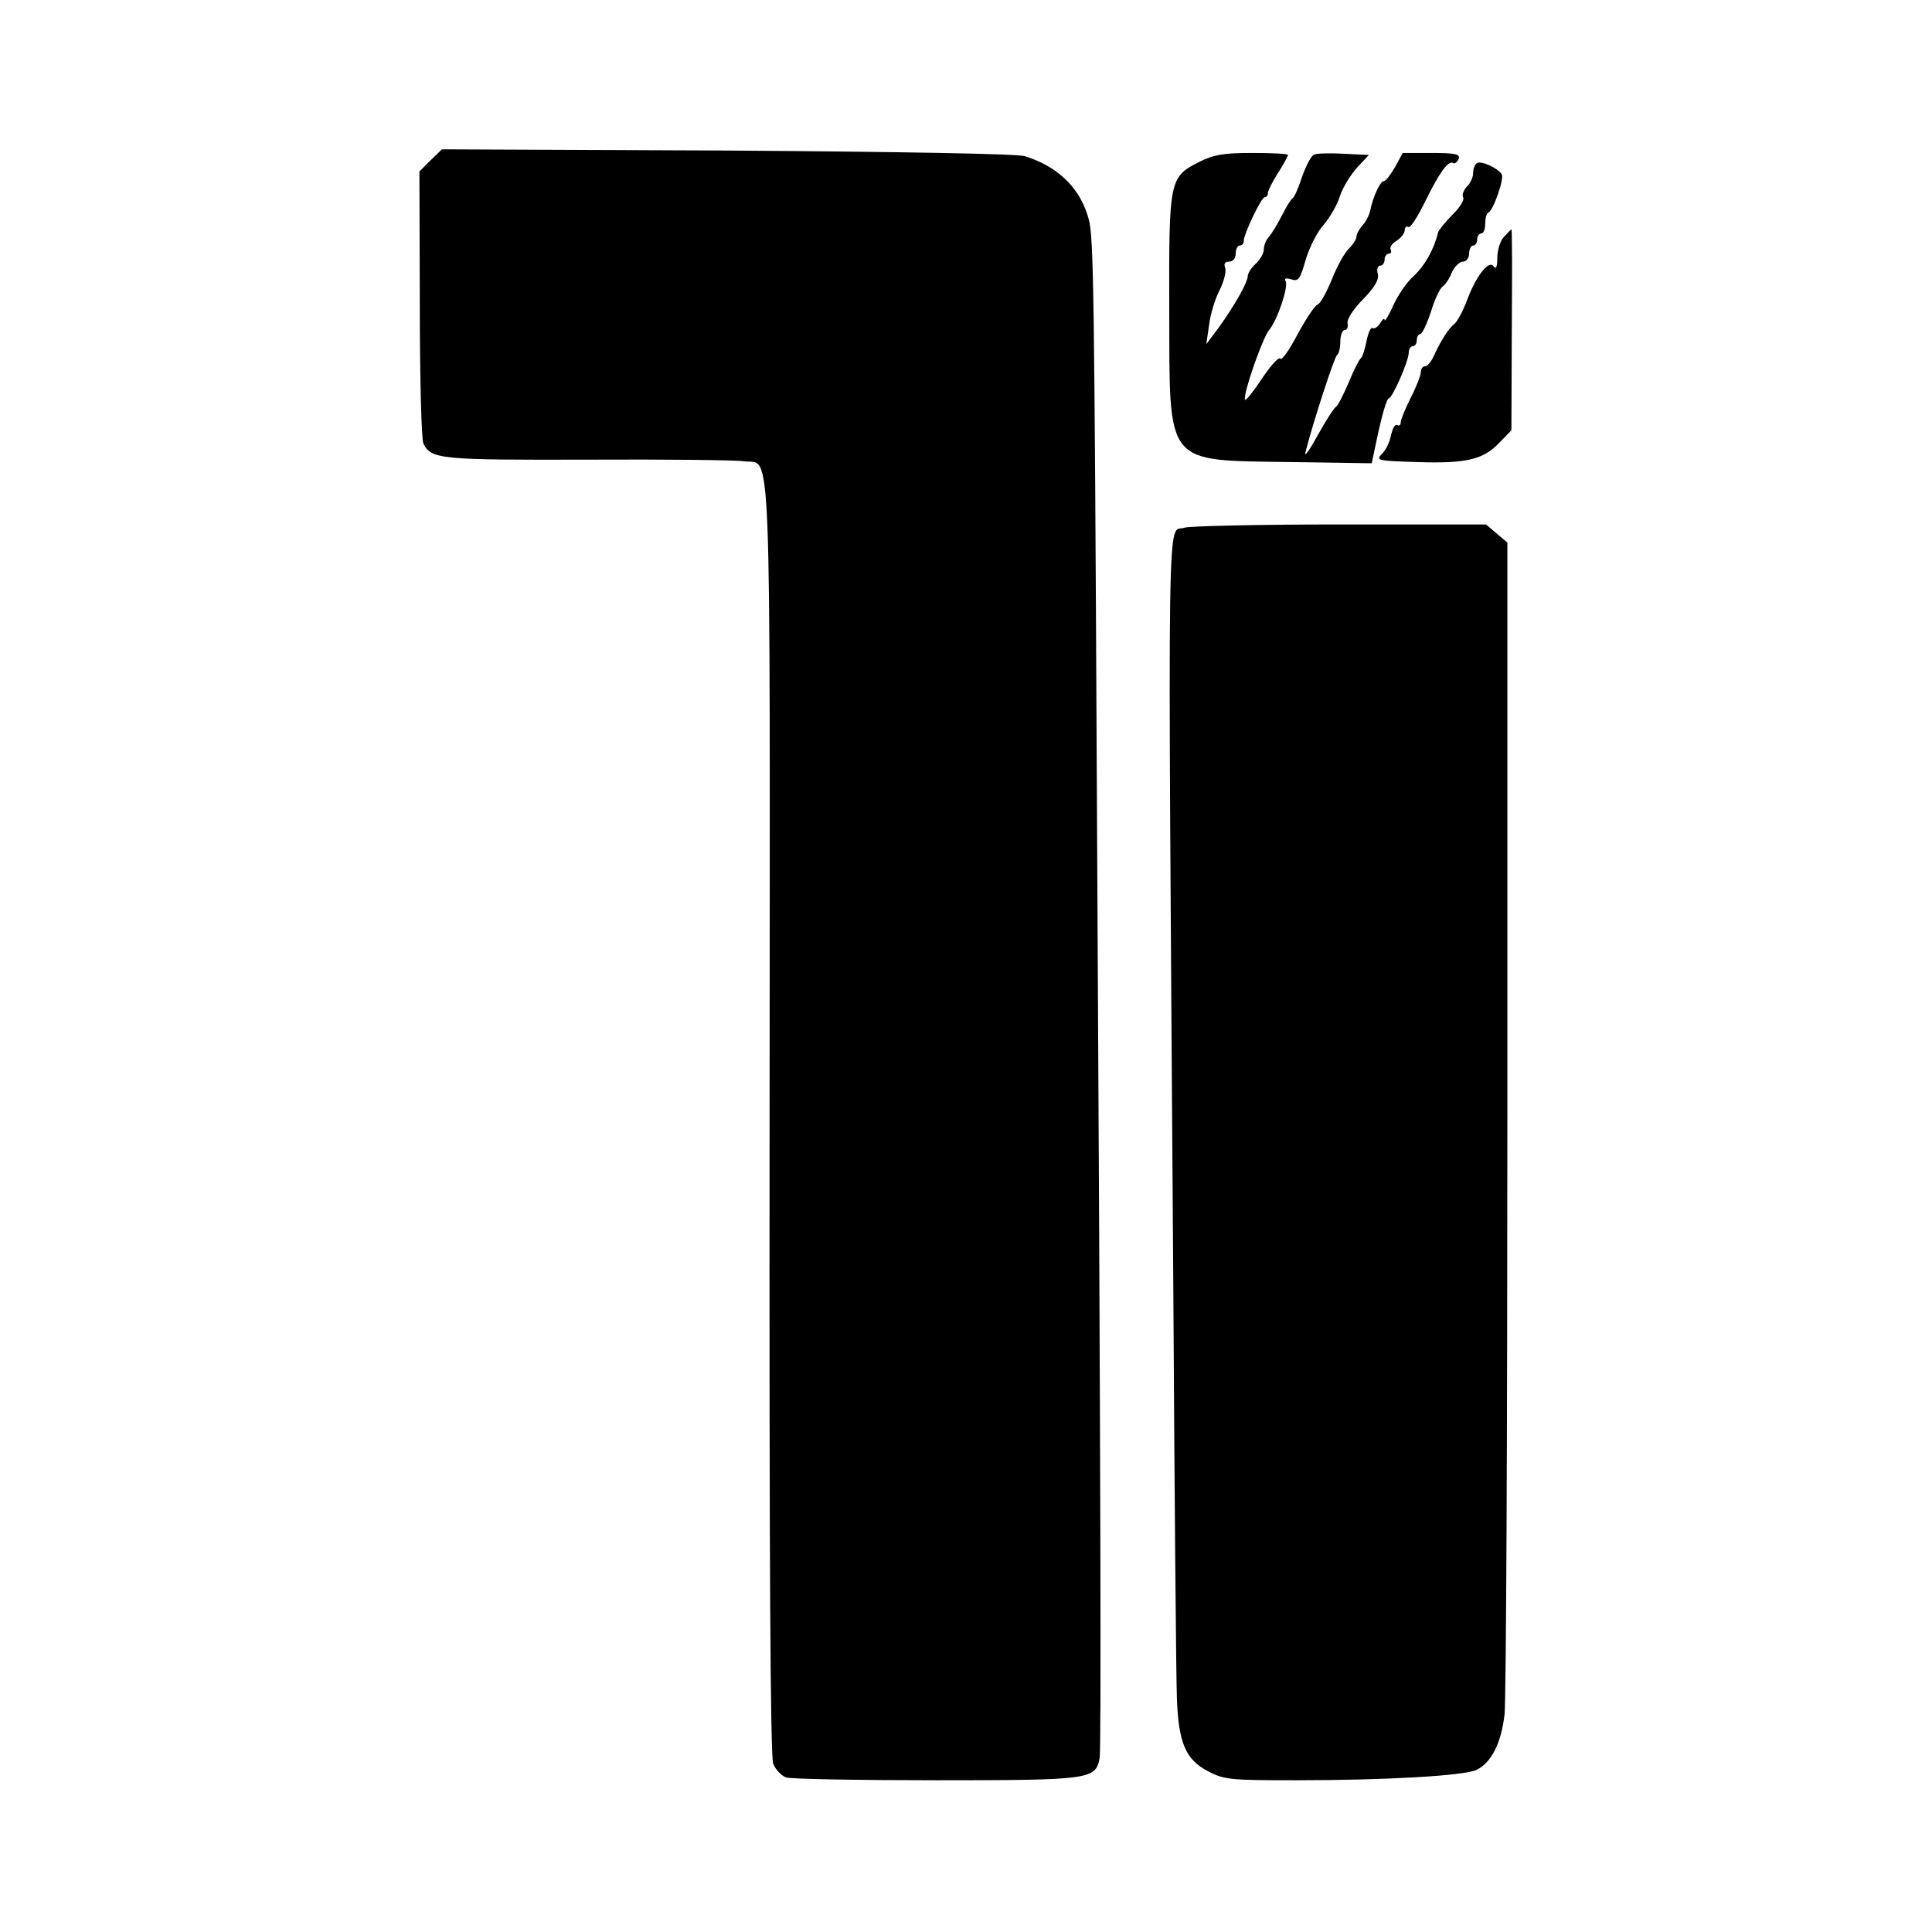
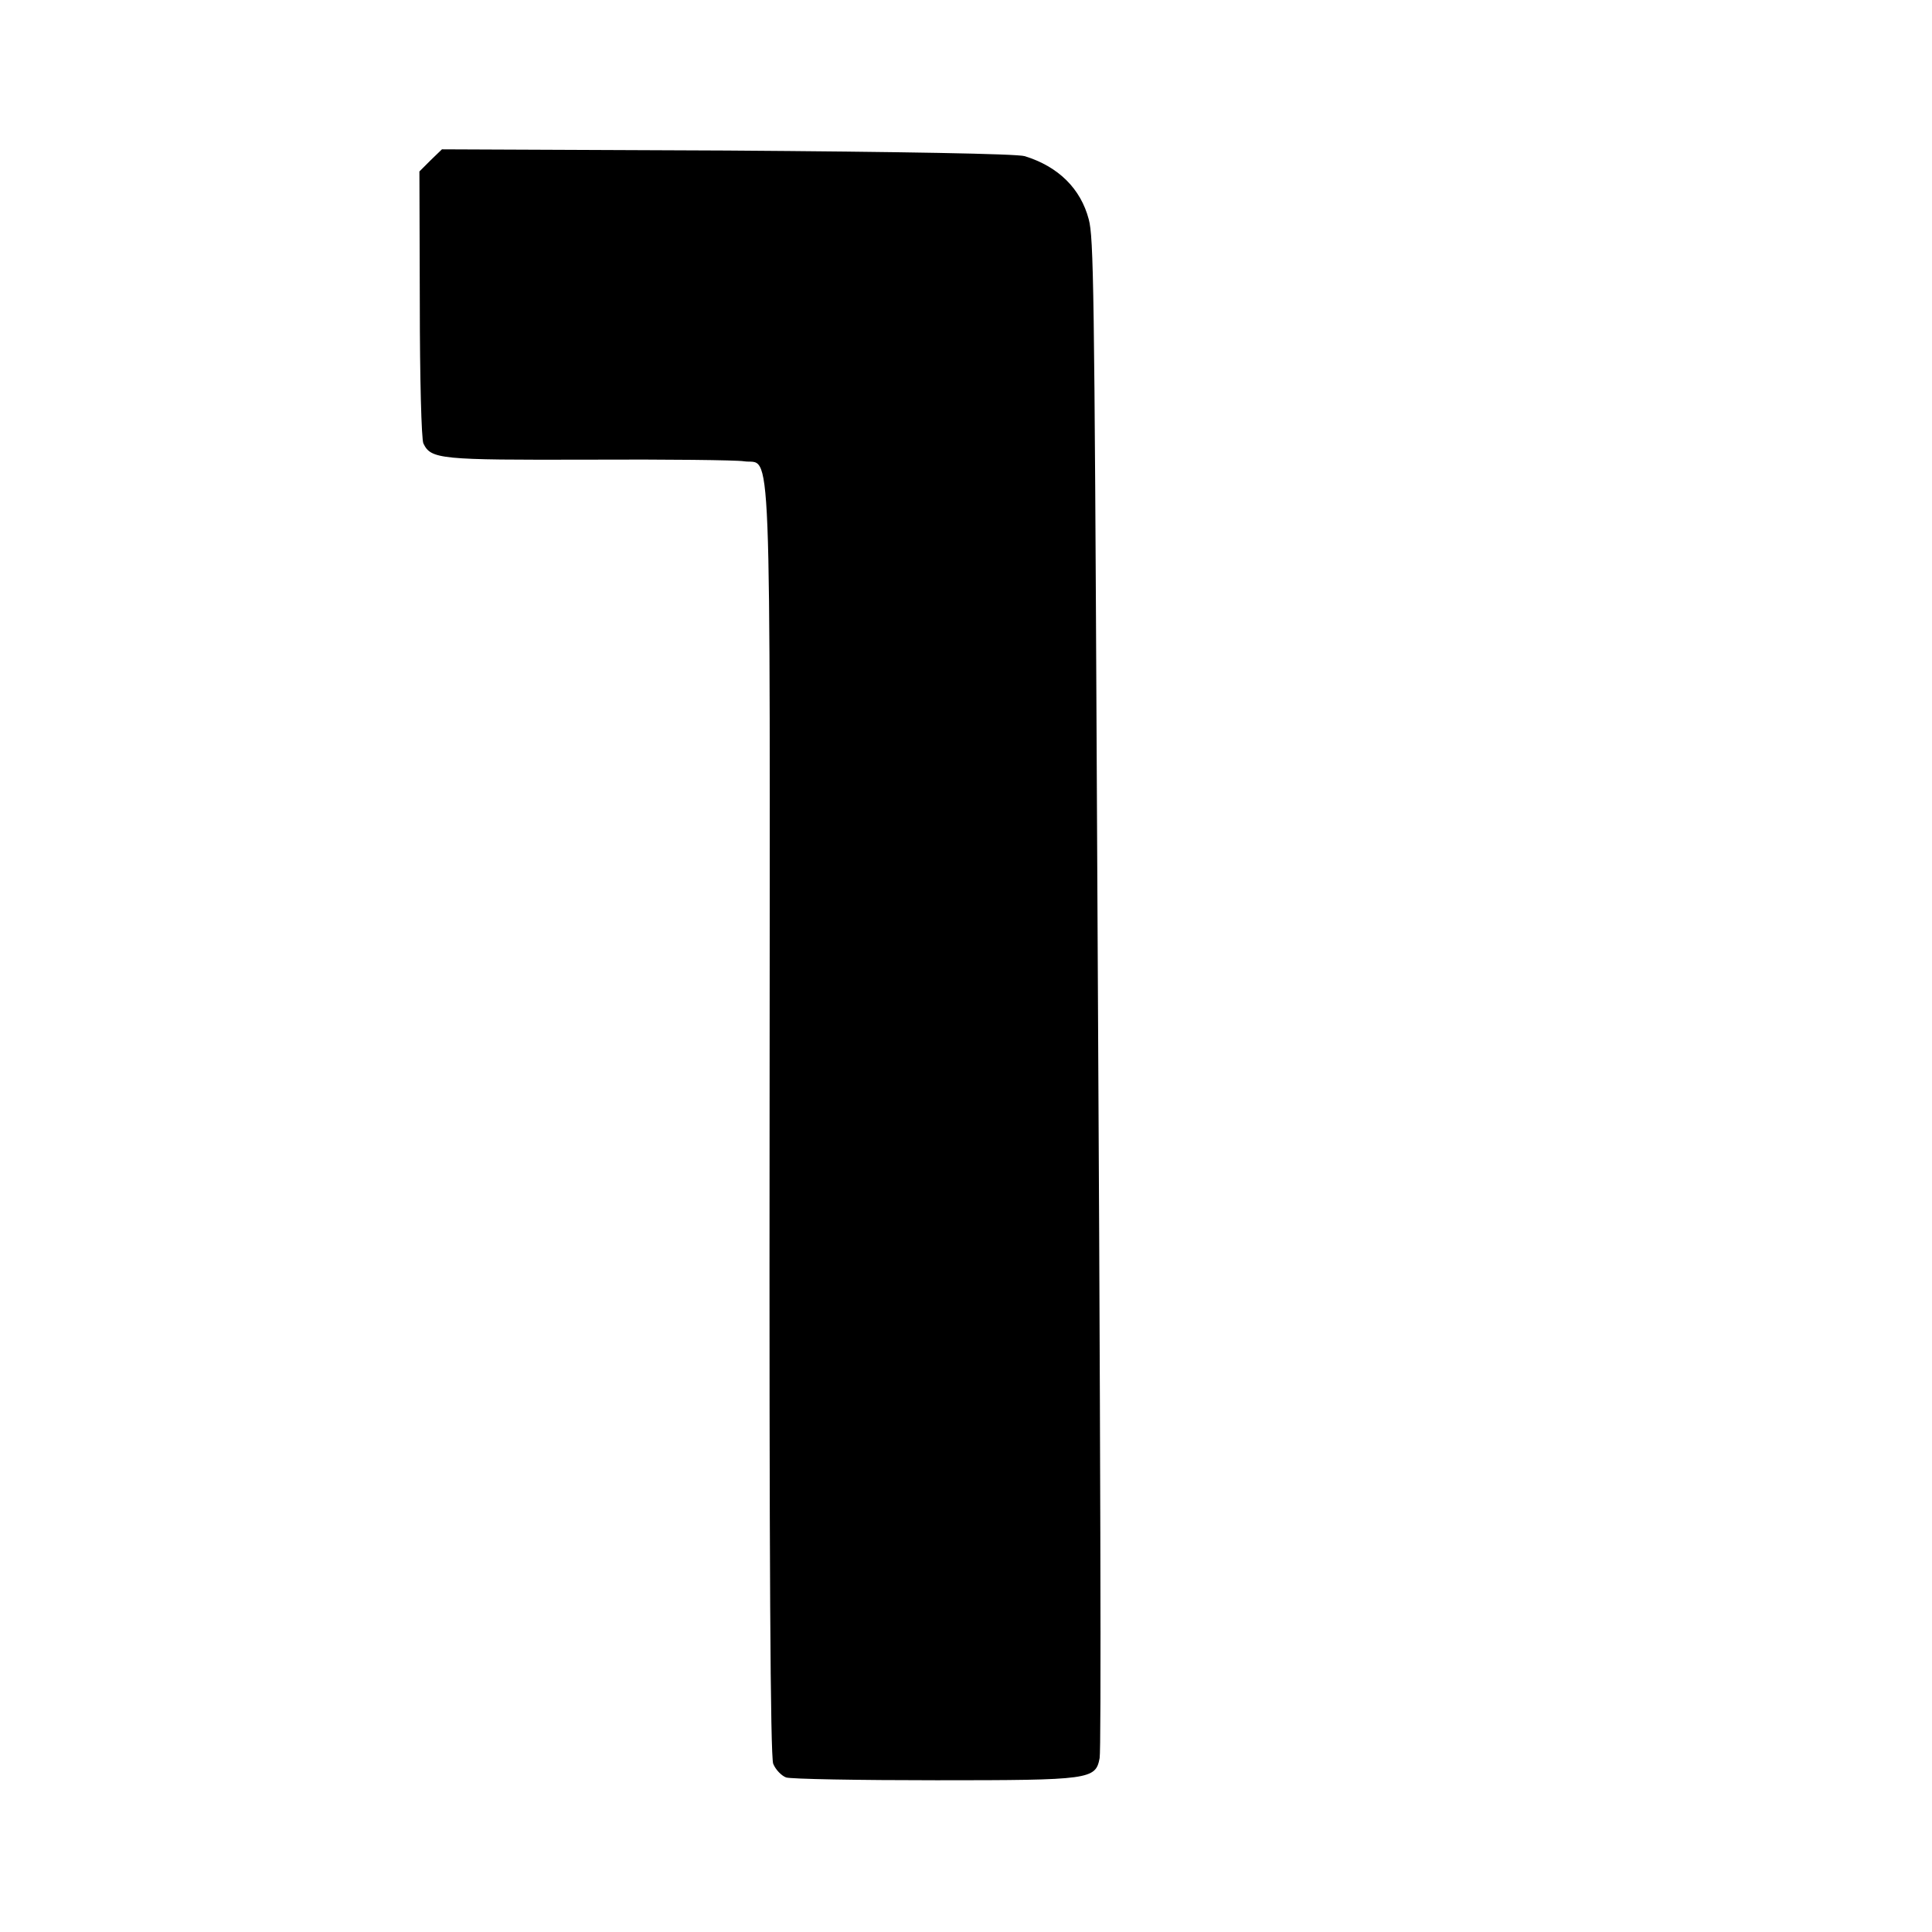
<svg xmlns="http://www.w3.org/2000/svg" version="1.0" width="480pt" height="480pt" viewBox="0 0 480 480" preserveAspectRatio="xMidYMid meet">
  <g transform="translate(0,480) scale(0.1,-0.1)" fill="#000000" stroke="none">
    <path d="M1070 4402 l-28 -28 1 -330 c0 -181 4 -337 9 -346 19 -39 41 -41 408 -40 195 1 370 -1 388 -4 70 -11 65 121 64 -1632 -1 -1110 2 -1585 9 -1604 6 -15 21 -30 32 -34 11 -4 180 -7 374 -7 382 0 395 2 405 55 4 25 3 651 -7 2428 -6 1229 -8 1350 -20 1395 -20 76 -75 131 -159 157 -19 6 -309 11 -740 14 l-708 3 -28 -27z" />
-     <path d="M2980 4398 c-75 -38 -76 -43 -75 -371 1 -388 -13 -370 302 -375 l201 -3 17 80 c10 45 21 81 25 81 9 0 50 93 50 114 0 9 5 16 10 16 6 0 10 7 10 15 0 8 4 15 9 15 4 0 16 25 26 55 9 30 22 58 29 63 6 4 17 19 23 35 7 15 19 27 28 27 8 0 15 9 15 20 0 11 5 20 10 20 6 0 10 7 10 15 0 8 5 15 10 15 6 0 10 11 10 24 0 13 3 26 8 28 12 5 40 85 33 95 -10 16 -51 34 -61 28 -6 -3 -10 -15 -10 -25 0 -10 -7 -26 -16 -34 -8 -9 -12 -20 -9 -26 4 -6 -8 -26 -27 -44 -18 -19 -34 -38 -35 -43 -10 -42 -33 -83 -60 -108 -18 -16 -41 -50 -52 -75 -11 -25 -21 -40 -21 -35 0 6 -5 2 -11 -8 -6 -9 -14 -15 -19 -12 -4 3 -11 -12 -15 -33 -4 -20 -10 -39 -14 -42 -4 -3 -18 -30 -30 -60 -13 -30 -27 -58 -32 -61 -5 -3 -25 -34 -45 -70 -19 -35 -33 -55 -31 -44 18 72 73 241 79 243 4 2 8 17 8 33 0 16 5 29 11 29 6 0 9 8 7 17 -2 10 15 36 39 60 29 30 40 49 36 63 -3 11 0 20 6 20 6 0 11 7 11 15 0 8 5 15 11 15 5 0 7 4 4 10 -3 5 3 15 15 22 11 7 20 19 20 26 0 7 4 11 9 8 5 -3 23 25 41 62 36 73 58 104 70 97 4 -3 10 2 14 10 4 12 -7 15 -67 15 l-72 0 -19 -35 c-11 -19 -23 -35 -28 -35 -9 0 -27 -39 -34 -74 -2 -10 -10 -26 -19 -36 -8 -9 -15 -22 -15 -28 0 -6 -8 -19 -18 -29 -11 -10 -30 -44 -43 -77 -13 -32 -29 -61 -36 -63 -7 -3 -29 -36 -50 -75 -20 -38 -39 -65 -42 -59 -4 5 -24 -17 -46 -50 -22 -33 -41 -57 -42 -52 -5 14 44 154 60 173 21 25 49 109 41 122 -4 6 1 8 14 4 18 -6 22 0 36 49 9 30 29 70 45 87 15 18 34 50 40 71 7 21 26 52 42 70 l30 32 -62 3 c-34 2 -68 1 -74 -2 -7 -2 -20 -27 -30 -55 -9 -27 -19 -51 -23 -53 -4 -2 -16 -21 -27 -43 -11 -22 -26 -46 -32 -53 -7 -7 -13 -21 -13 -31 0 -10 -9 -26 -20 -36 -11 -10 -20 -24 -20 -31 0 -15 -33 -74 -73 -129 l-30 -40 7 48 c3 26 15 65 26 86 11 22 17 47 14 55 -4 11 -1 16 10 16 9 0 16 8 16 20 0 11 5 20 10 20 6 0 10 5 10 11 0 18 44 109 52 109 5 0 8 5 8 10 0 6 11 28 25 50 14 22 25 42 25 45 0 3 -40 5 -88 5 -71 0 -96 -4 -132 -22z" />
-     <path d="M3737 4212 c-10 -10 -17 -34 -17 -53 0 -22 -3 -29 -9 -21 -11 18 -44 -23 -67 -86 -10 -26 -24 -52 -31 -57 -14 -11 -34 -42 -52 -82 -6 -13 -15 -23 -21 -23 -5 0 -10 -6 -10 -14 0 -8 -11 -37 -25 -64 -14 -28 -25 -55 -25 -62 0 -6 -4 -9 -9 -6 -5 3 -11 -8 -15 -25 -3 -16 -13 -38 -23 -47 -16 -16 -10 -17 88 -20 122 -4 164 6 204 48 l30 31 1 250 c1 137 1 249 -1 249 -1 0 -9 -8 -18 -18z" />
-     <path d="M2943 3489 c-44 -16 -42 140 -28 -1879 3 -520 7 -983 9 -1030 4 -111 22 -152 78 -181 40 -21 57 -22 218 -22 223 0 418 11 449 26 36 18 61 66 69 138 4 35 7 705 7 1487 l0 1424 -26 22 -27 23 -364 0 c-201 0 -374 -4 -385 -8z" />
  </g>
</svg>